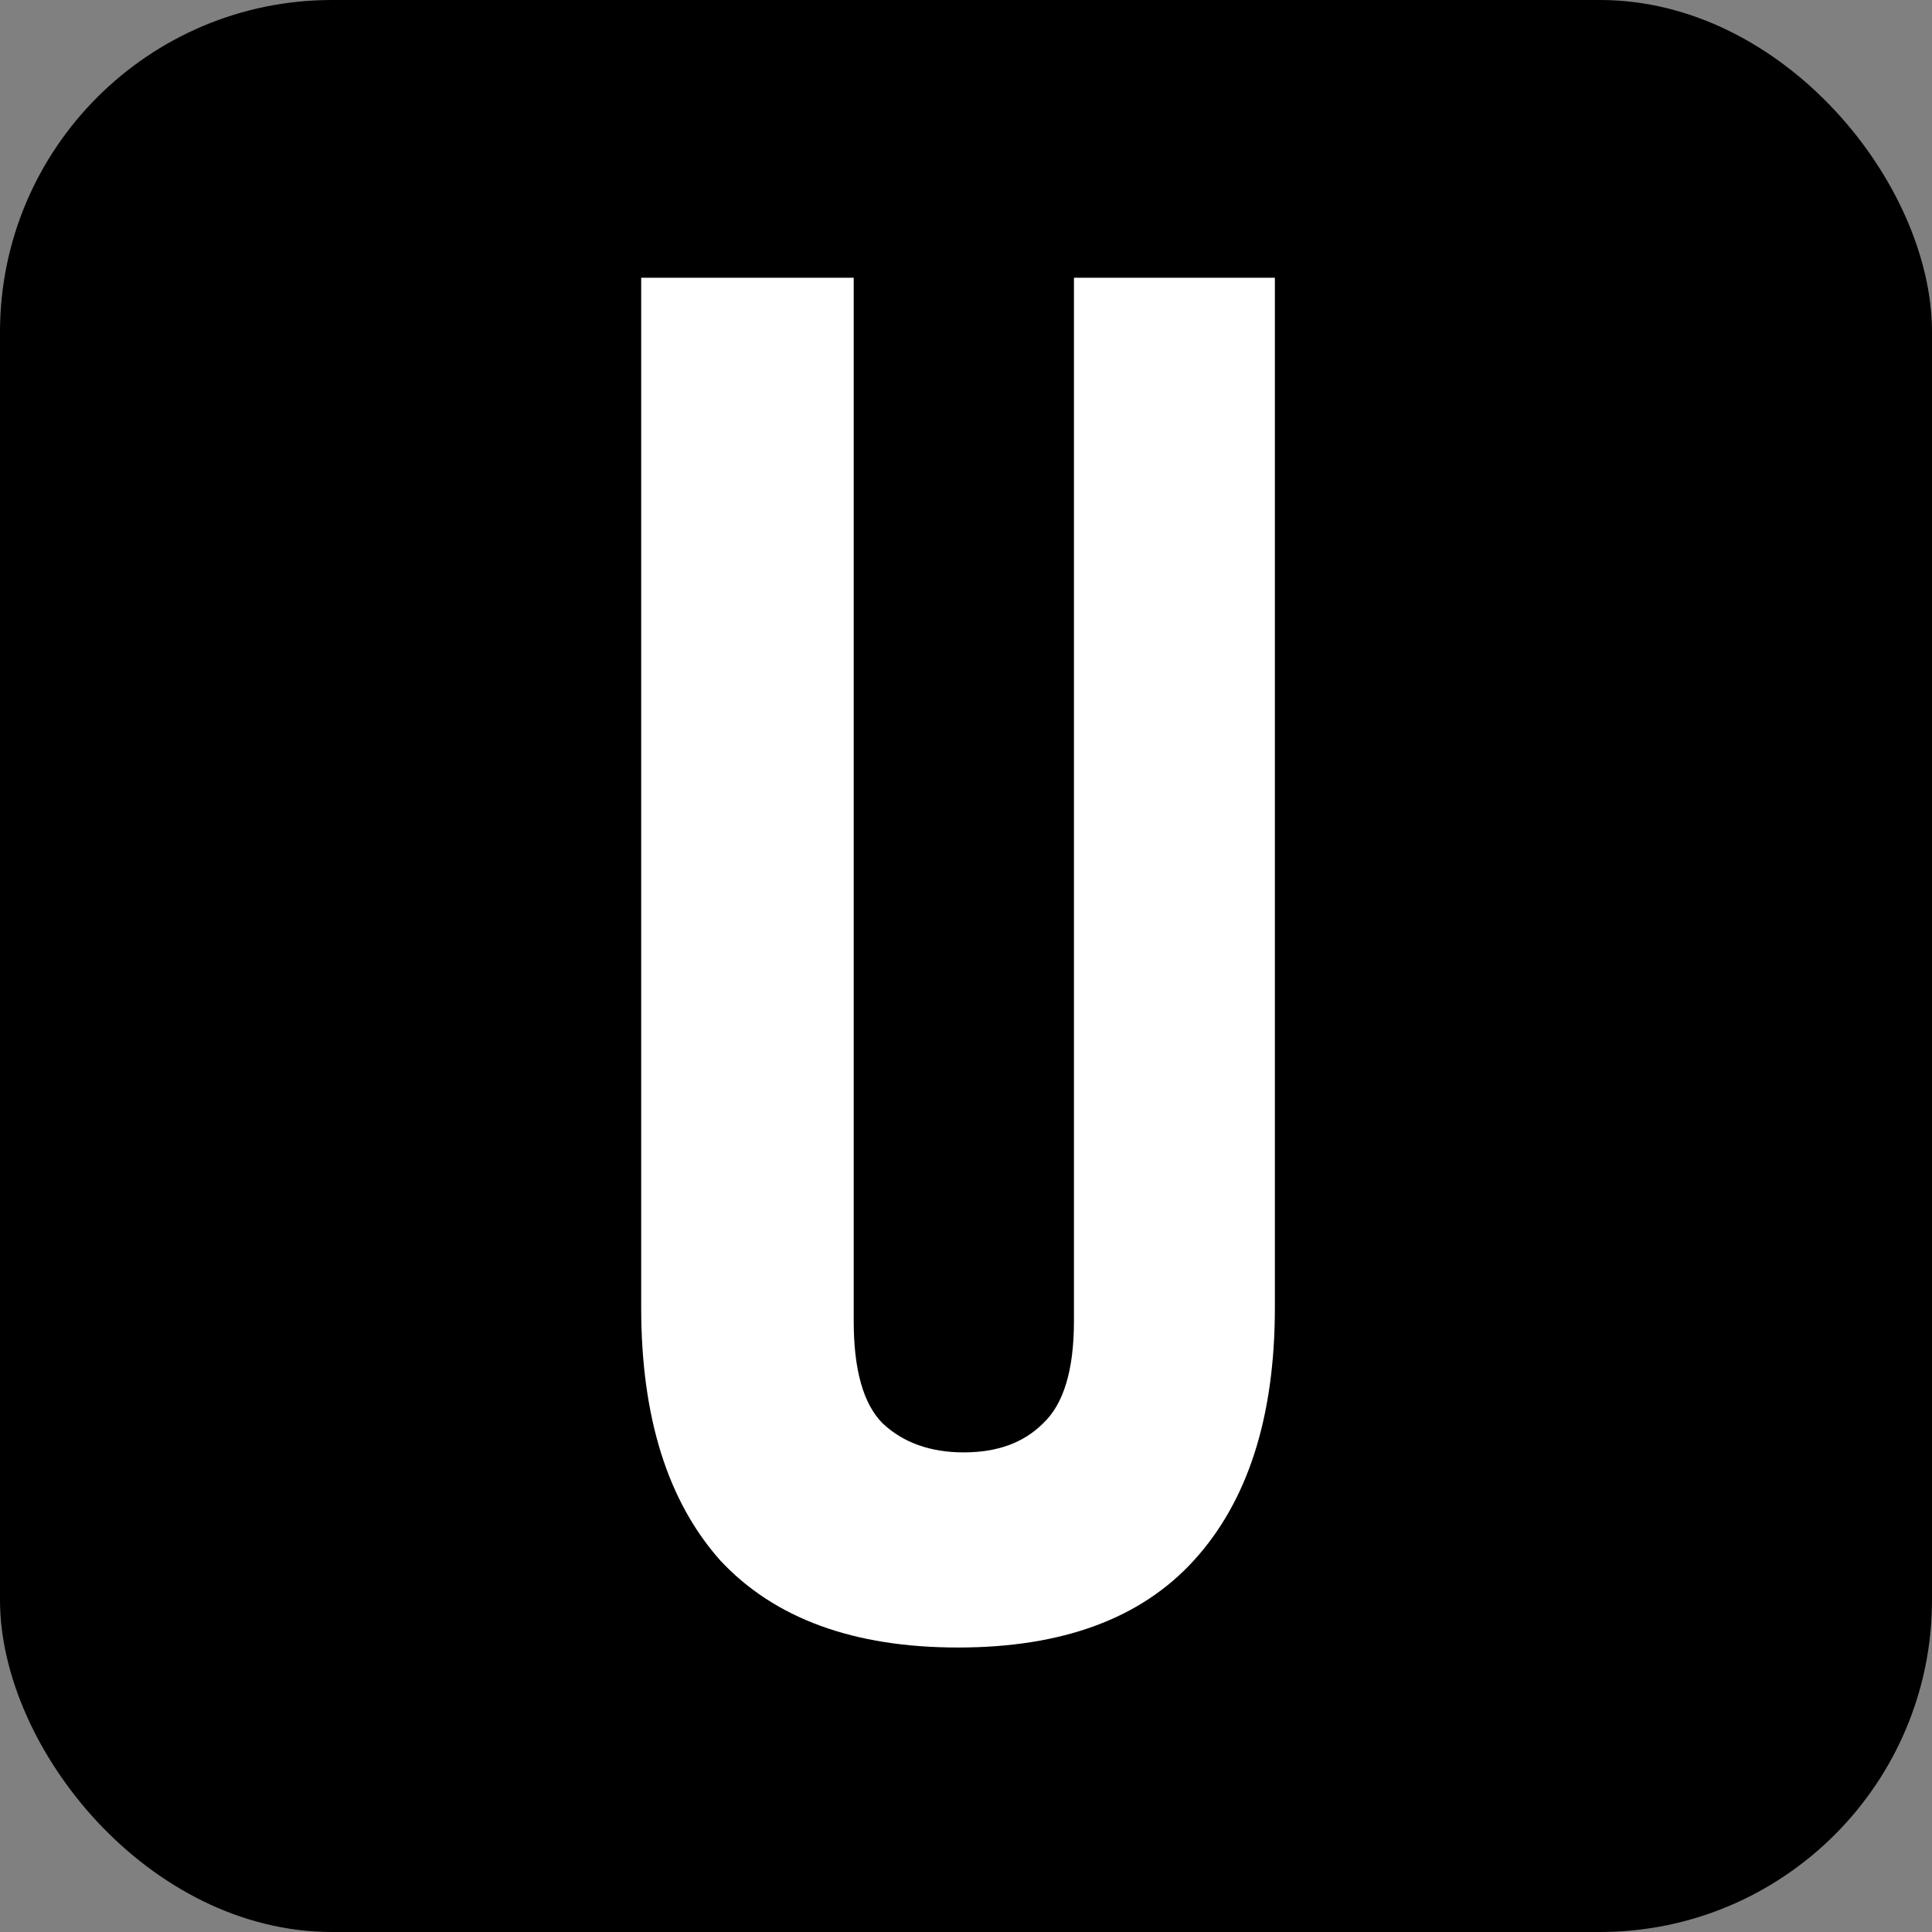
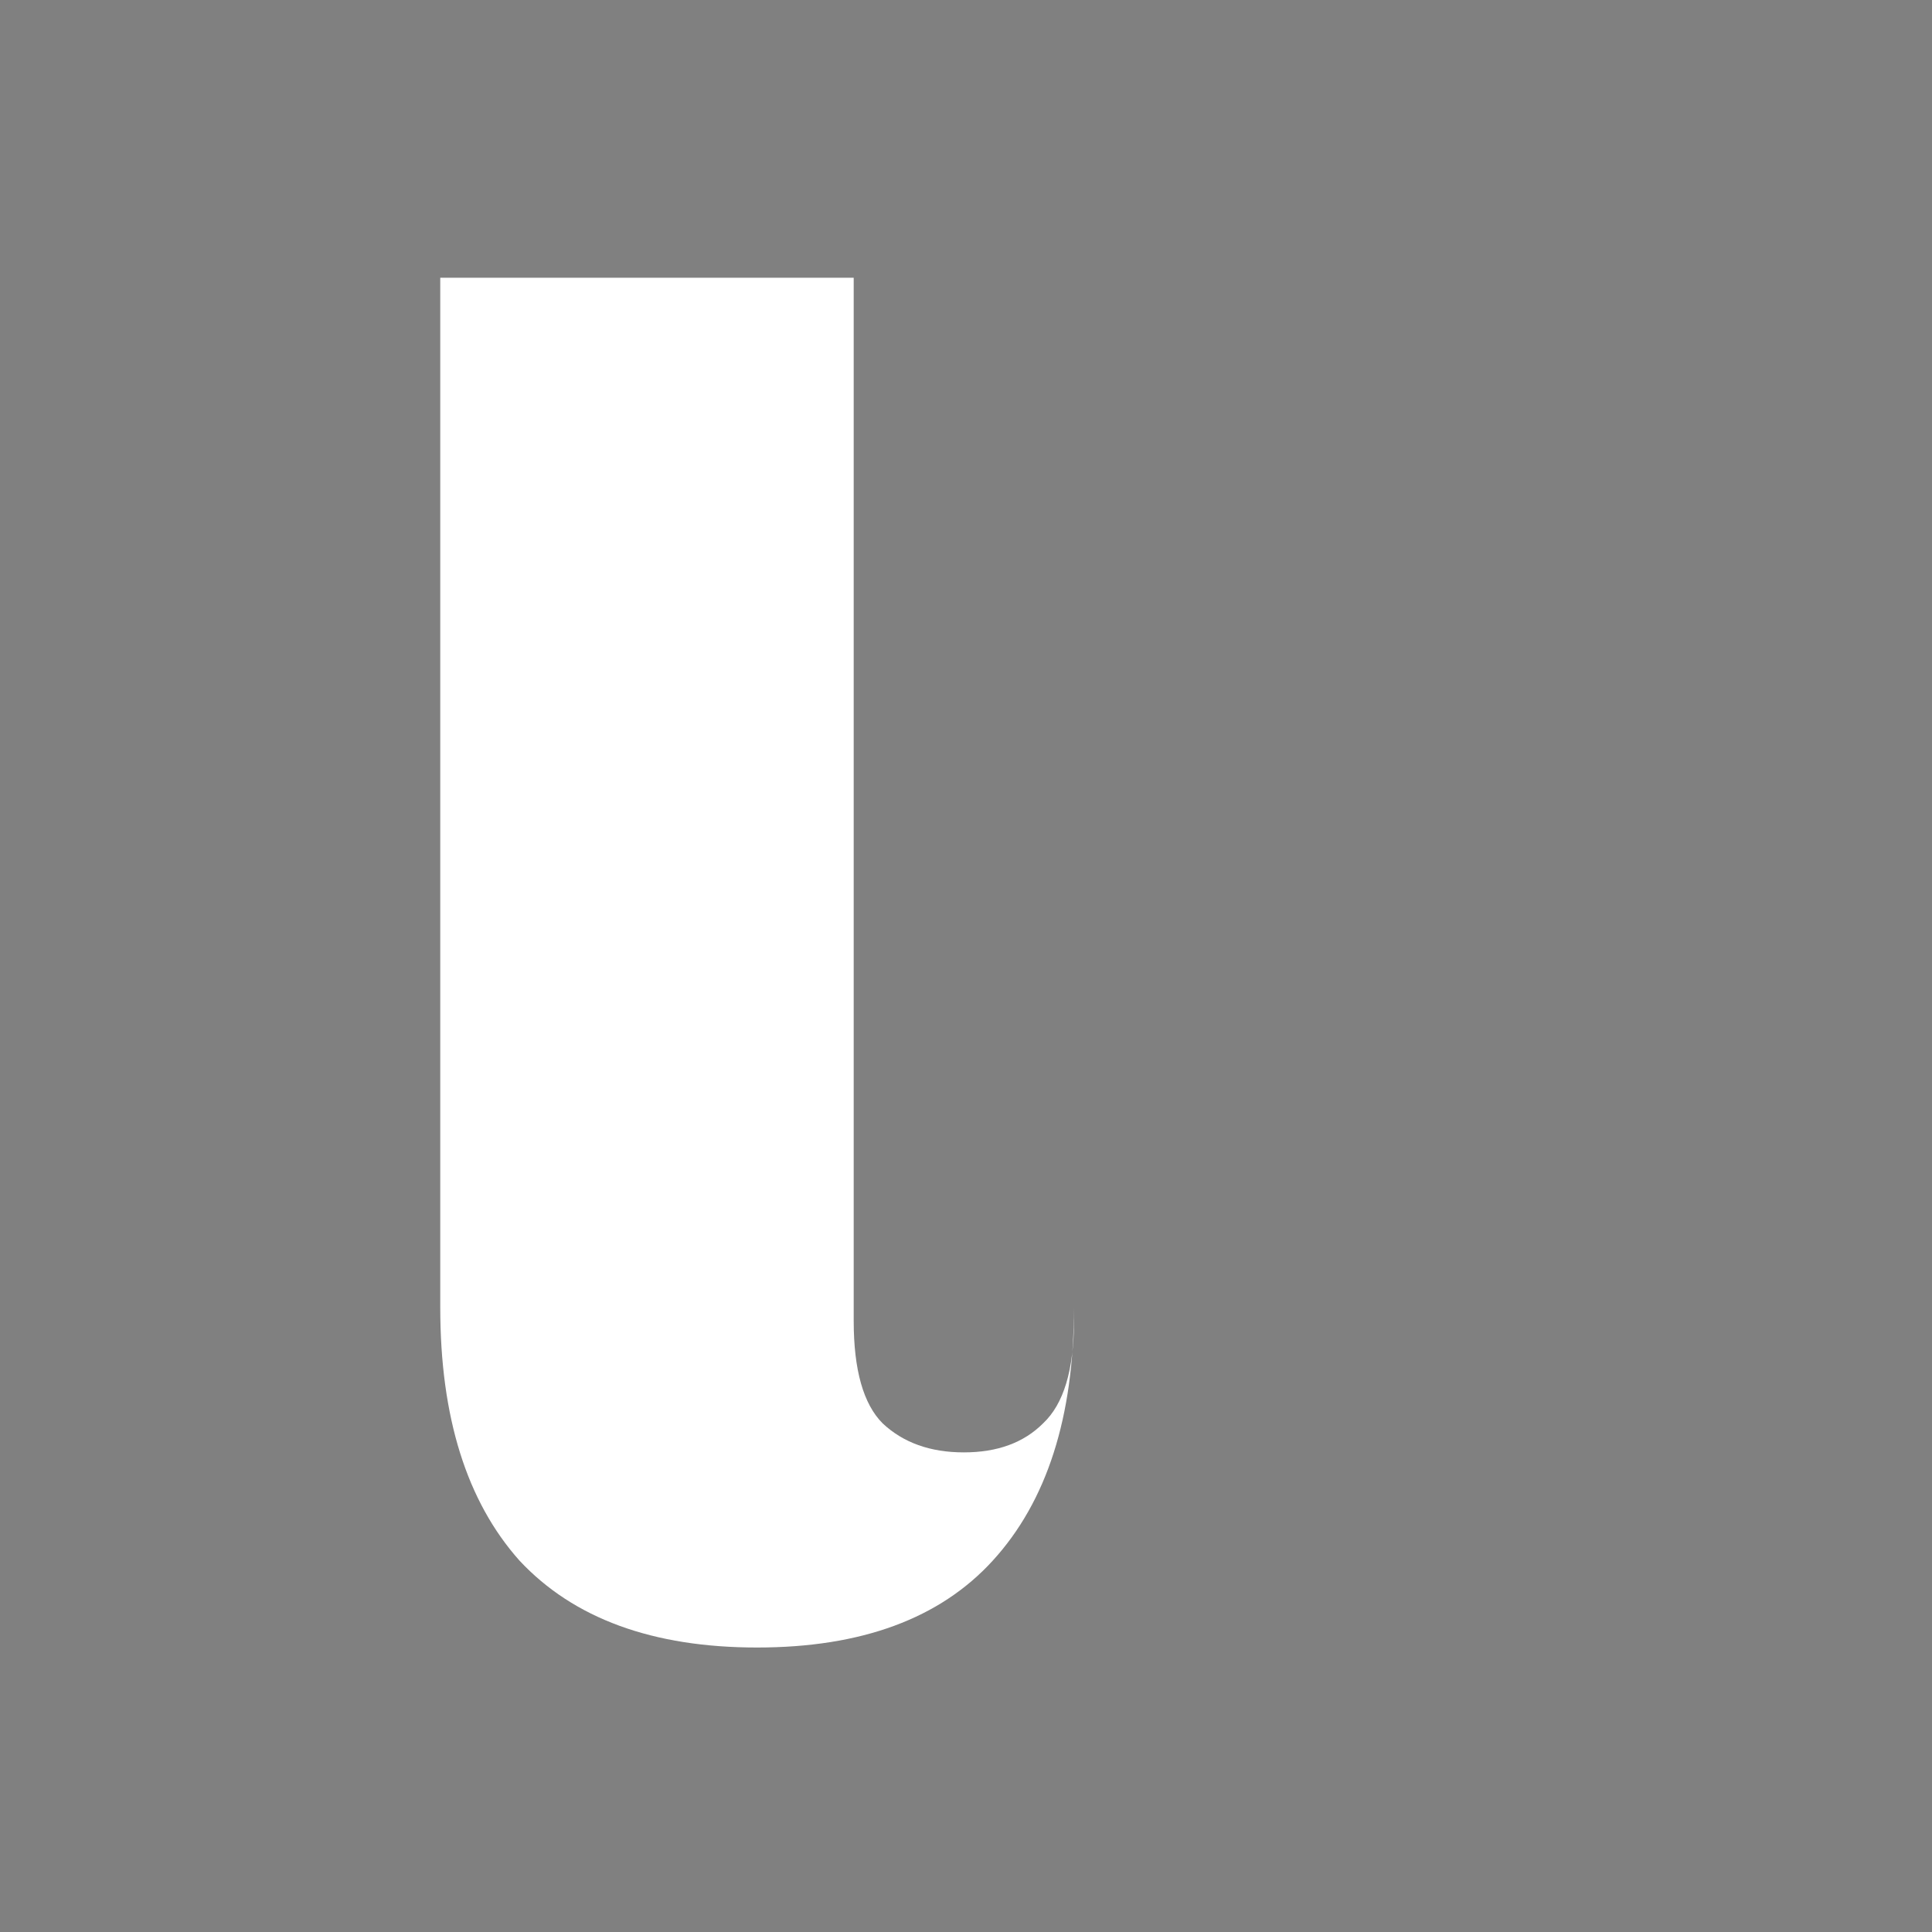
<svg xmlns="http://www.w3.org/2000/svg" width="64" height="64" fill="none">
  <rect width="100%" height="100%" fill="#808080" stroke="none" />
  <g clip-path="url(#a)">
-     <rect width="64" height="64" fill="#000" rx="11" />
-     <path fill="#fff" d="M28.28 9.2v34.56c0 1.621.32 2.752.96 3.392.683.64 1.579.96 2.688.96 1.11 0 1.984-.32 2.624-.96.683-.64 1.024-1.77 1.024-3.392V9.2h6.656v34.112c0 3.627-.896 6.421-2.688 8.384-1.75 1.92-4.352 2.88-7.808 2.88-3.456 0-6.08-.96-7.872-2.88-1.75-1.963-2.624-4.757-2.624-8.384V9.2h7.04Z" />
+     <path fill="#fff" d="M28.28 9.2v34.56c0 1.621.32 2.752.96 3.392.683.64 1.579.96 2.688.96 1.11 0 1.984-.32 2.624-.96.683-.64 1.024-1.77 1.024-3.392V9.2v34.112c0 3.627-.896 6.421-2.688 8.384-1.75 1.92-4.352 2.88-7.808 2.88-3.456 0-6.08-.96-7.872-2.88-1.75-1.963-2.624-4.757-2.624-8.384V9.2h7.04Z" />
  </g>
  <defs>
    <clipPath id="a">
      <rect width="64" height="64" fill="#fff" rx="11" />
    </clipPath>
  </defs>
</svg>